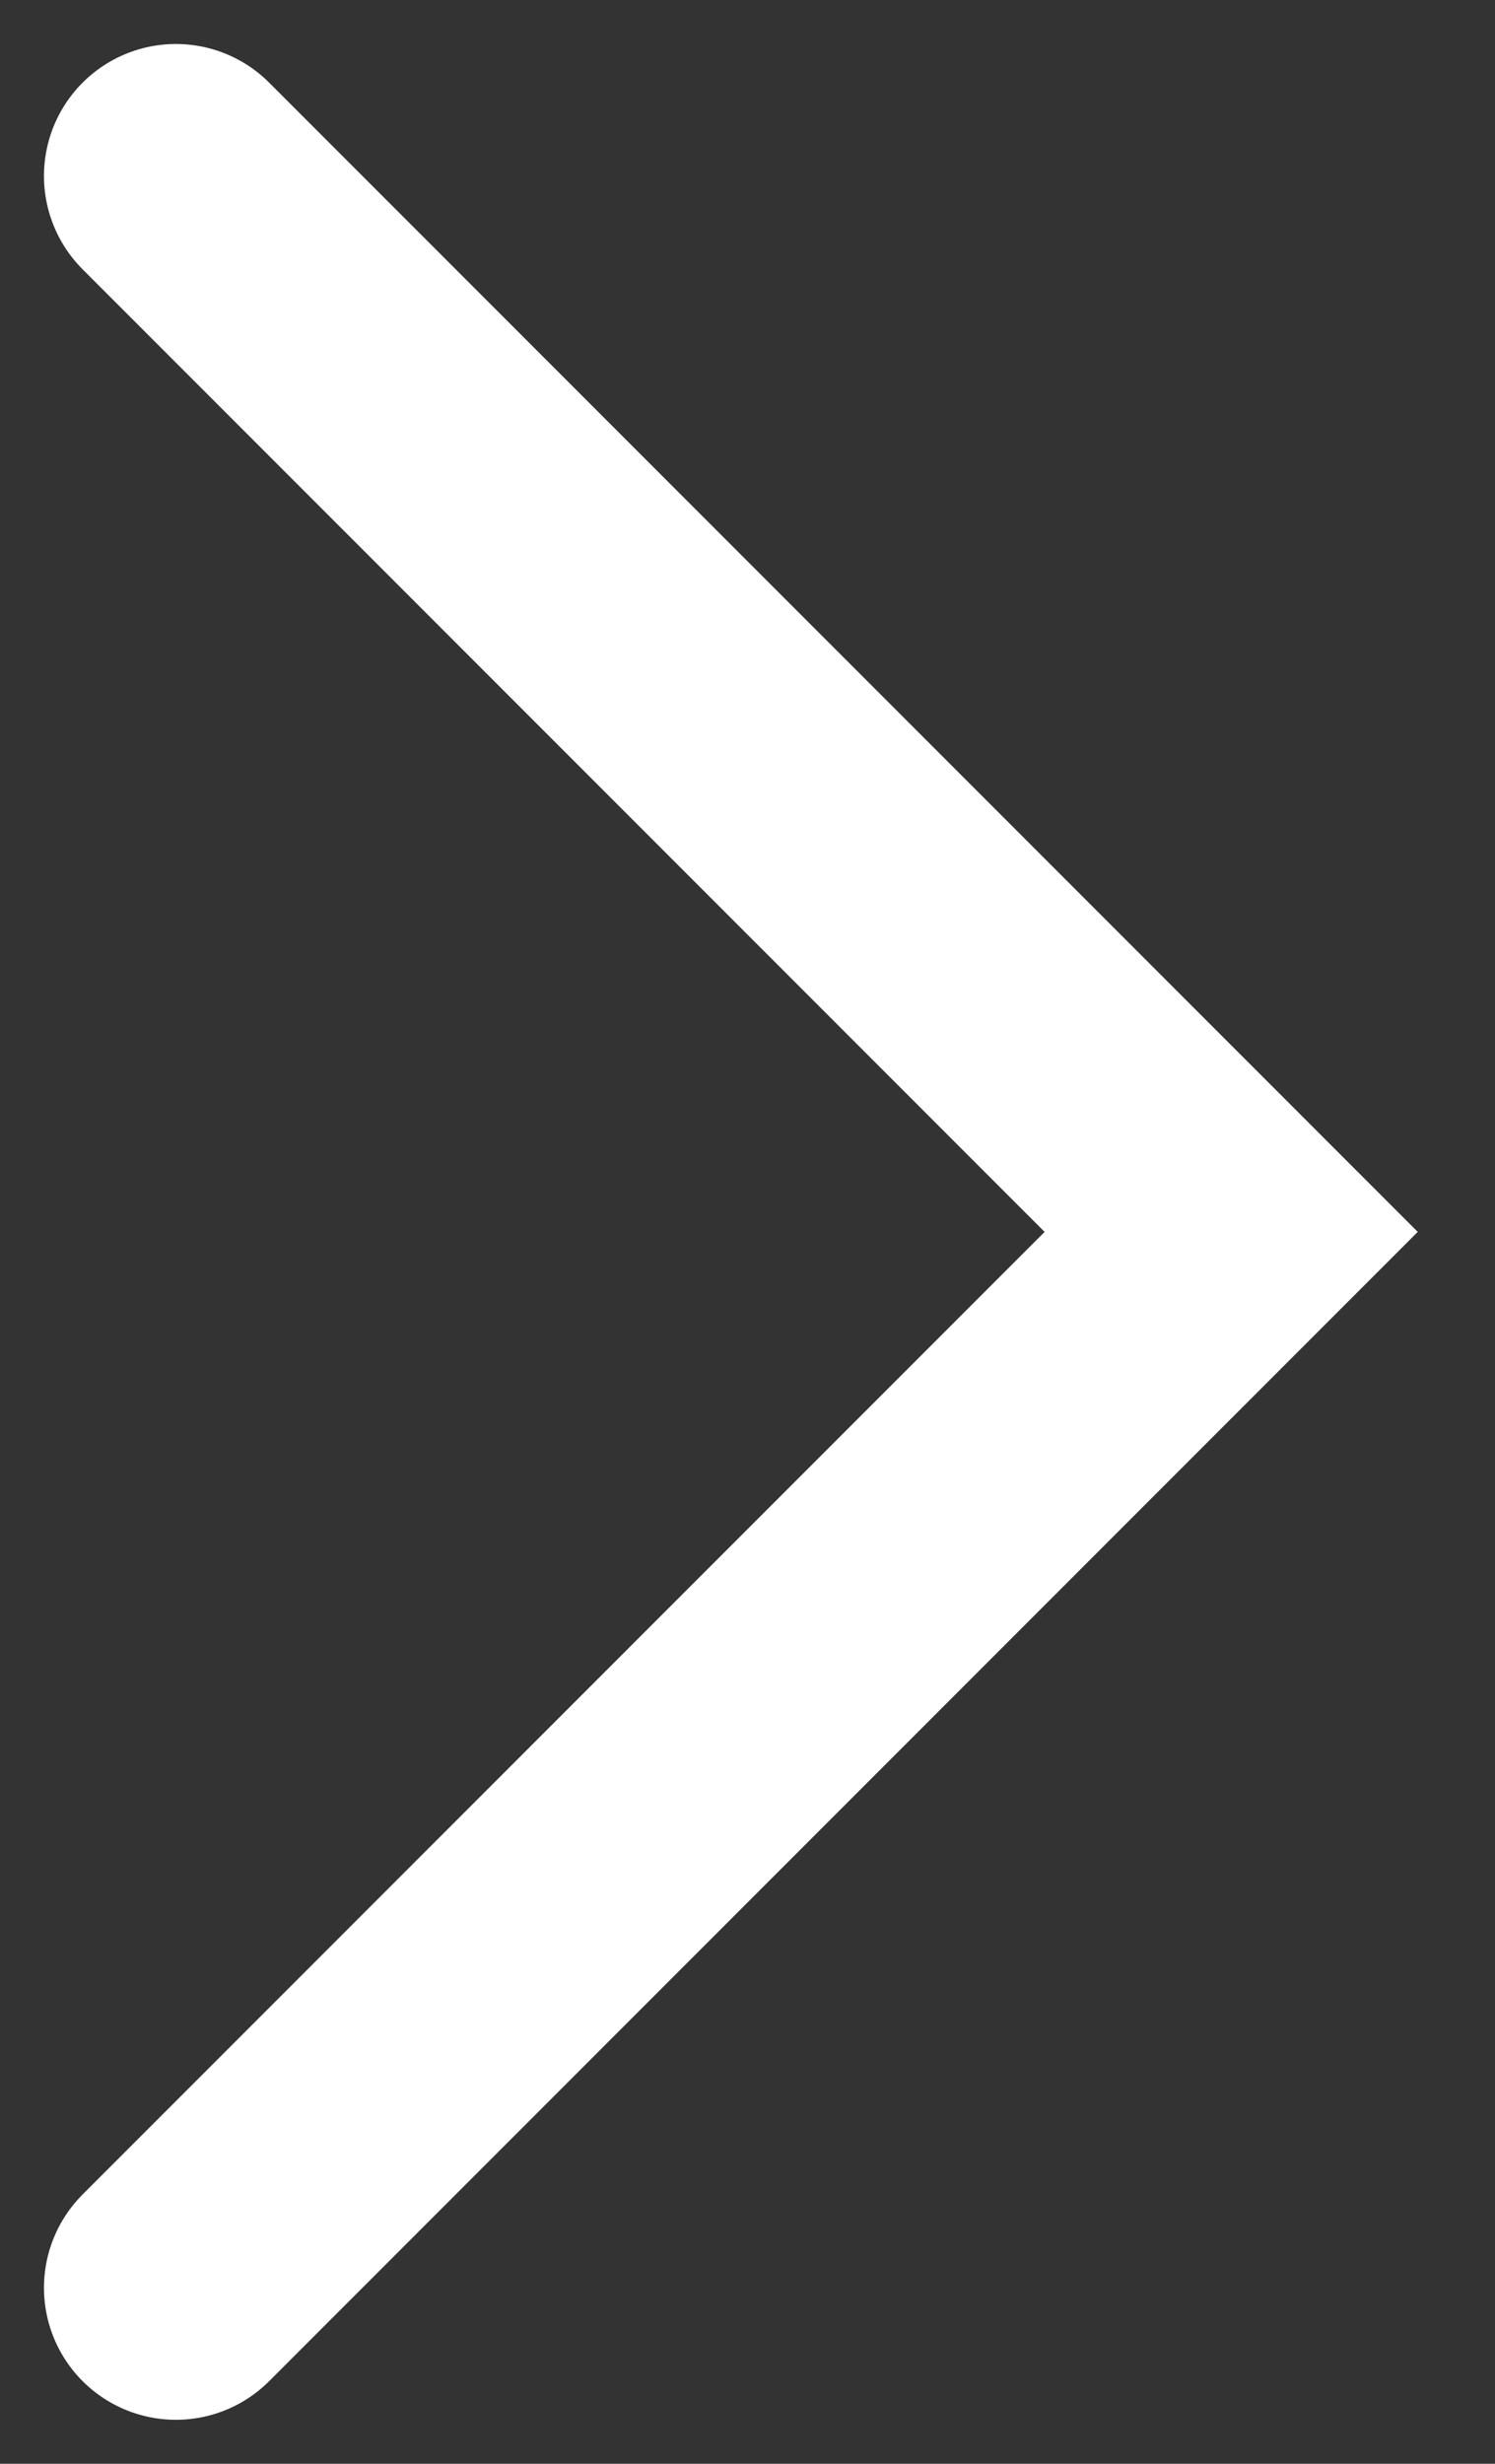
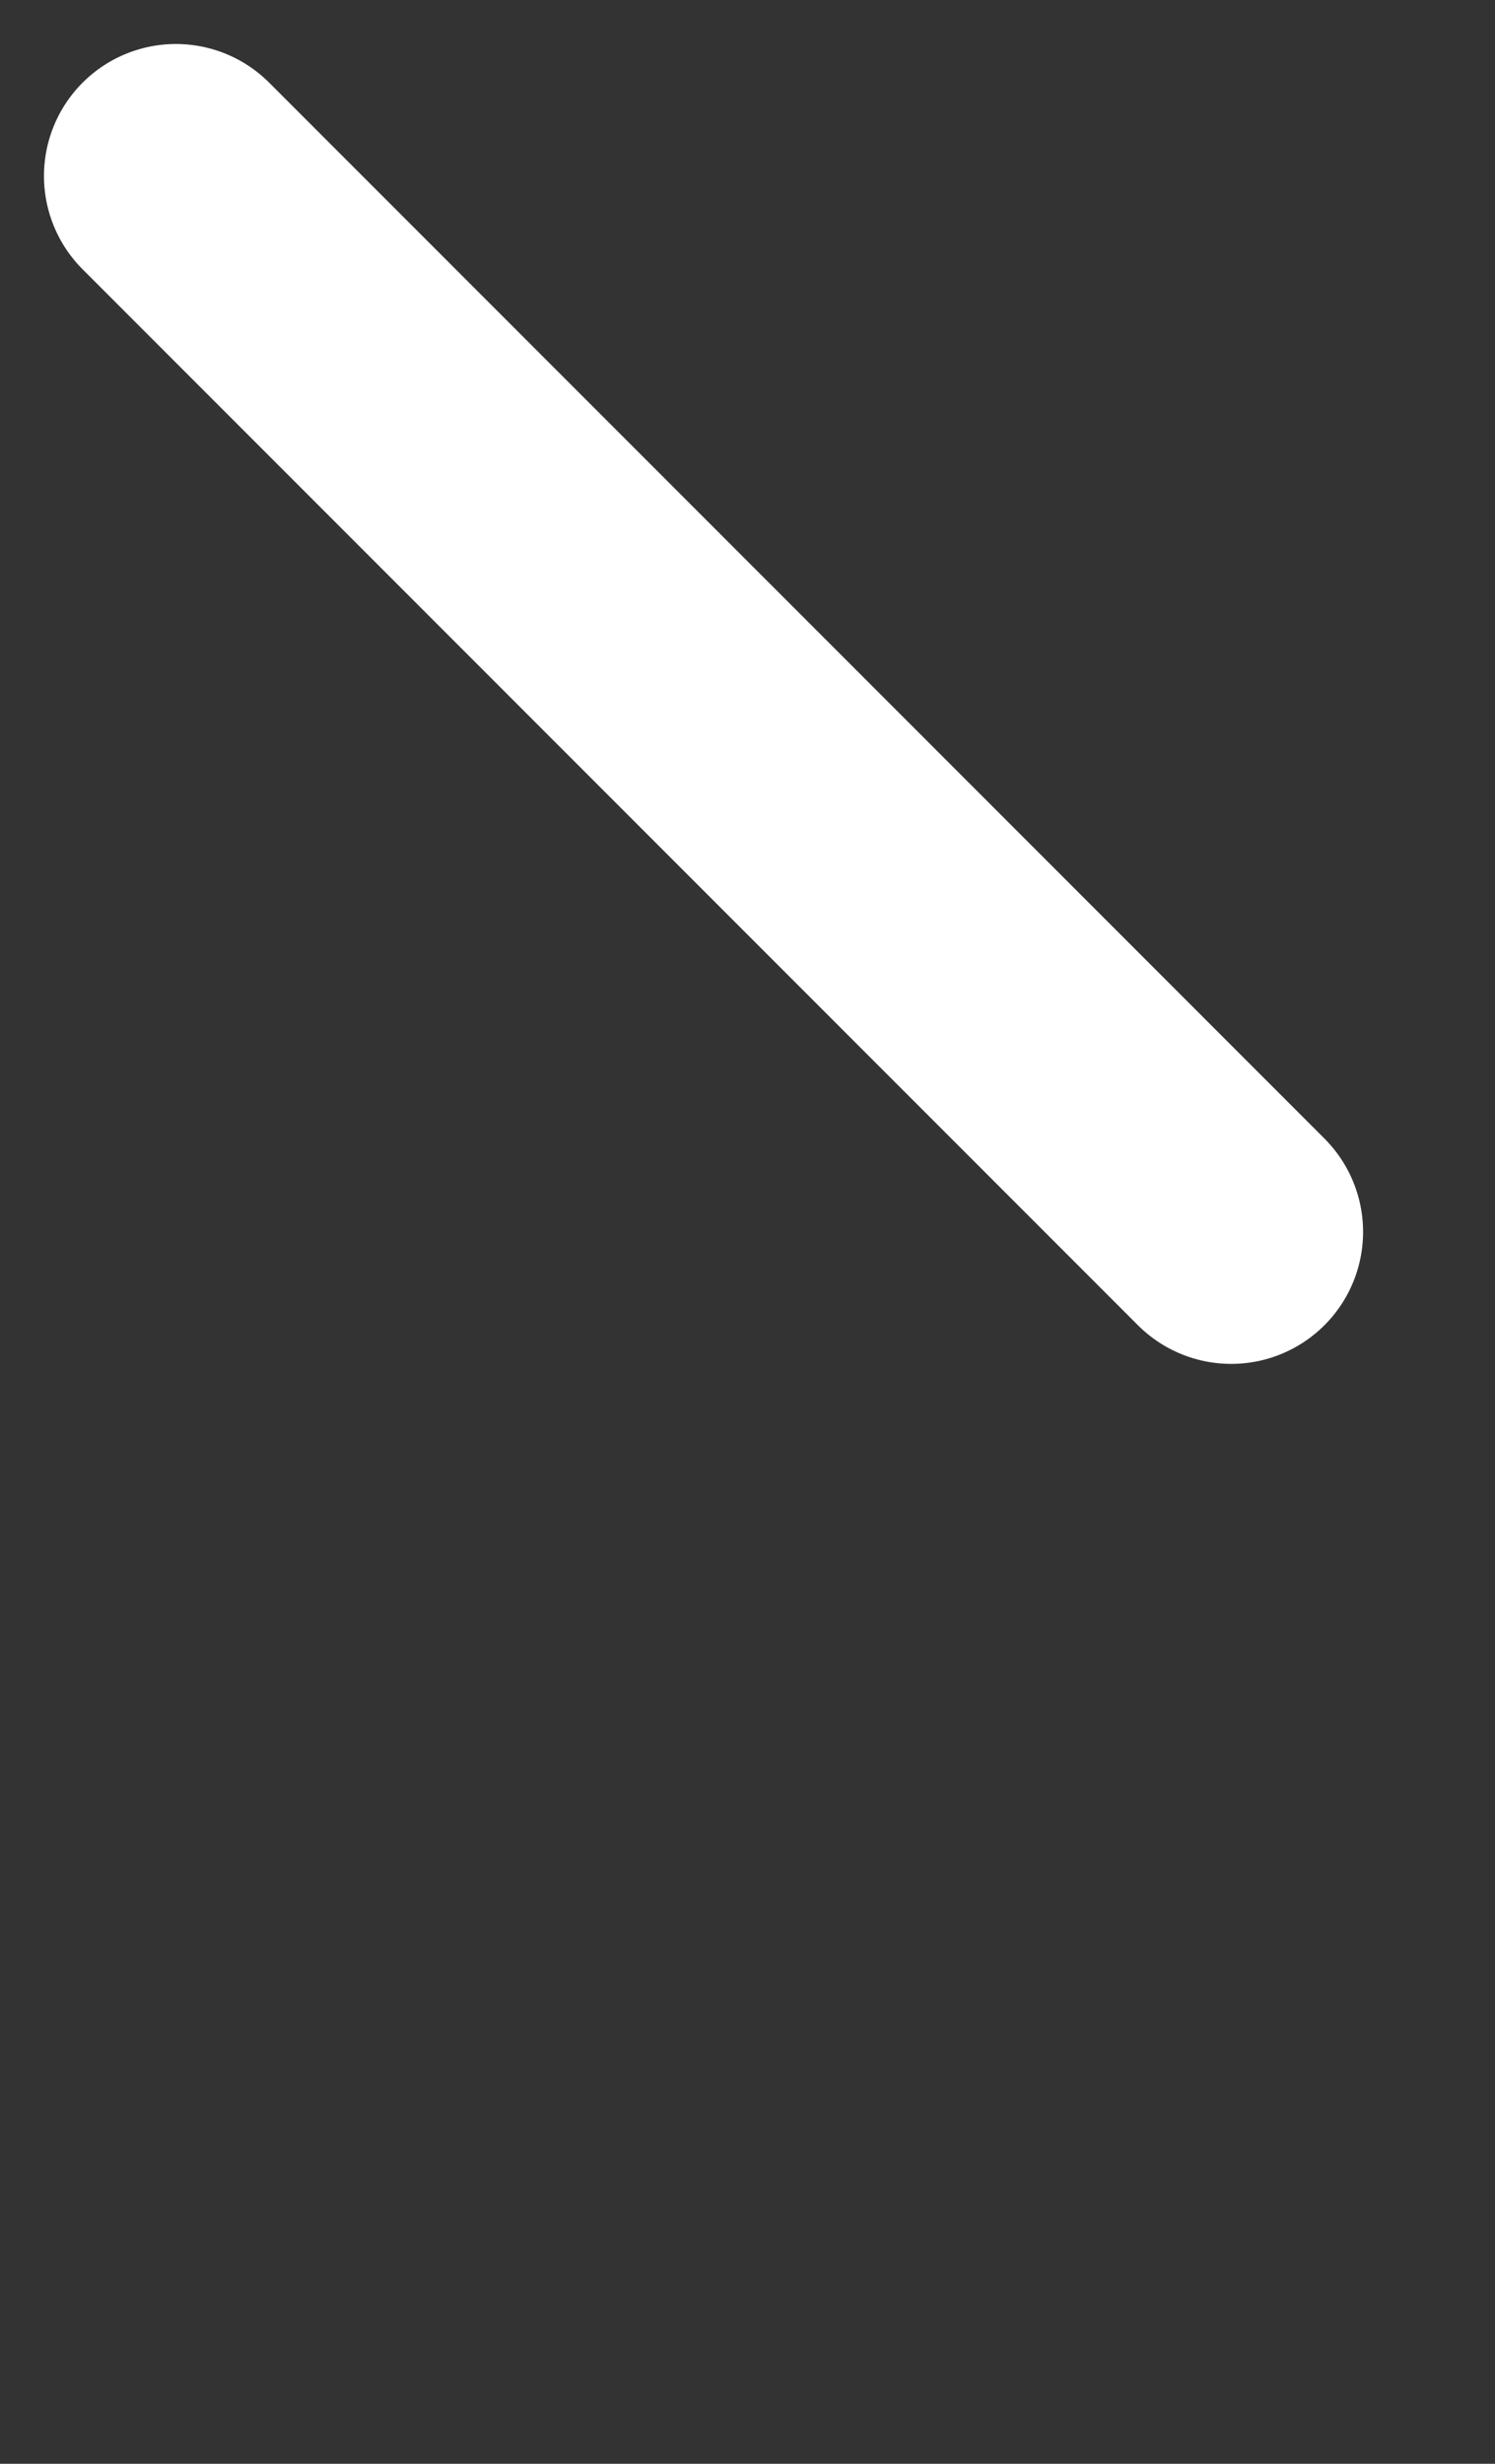
<svg xmlns="http://www.w3.org/2000/svg" width="17" height="28" viewBox="0 0 17 28" fill="none">
  <rect x="0" y="0" width="17" height="28" fill="#333333" stroke="none" />
-   <path d="M2 2L14 14L2 26" stroke="white" stroke-width="3" stroke-linecap="round" />
+   <path d="M2 2L14 14" stroke="white" stroke-width="3" stroke-linecap="round" />
</svg>